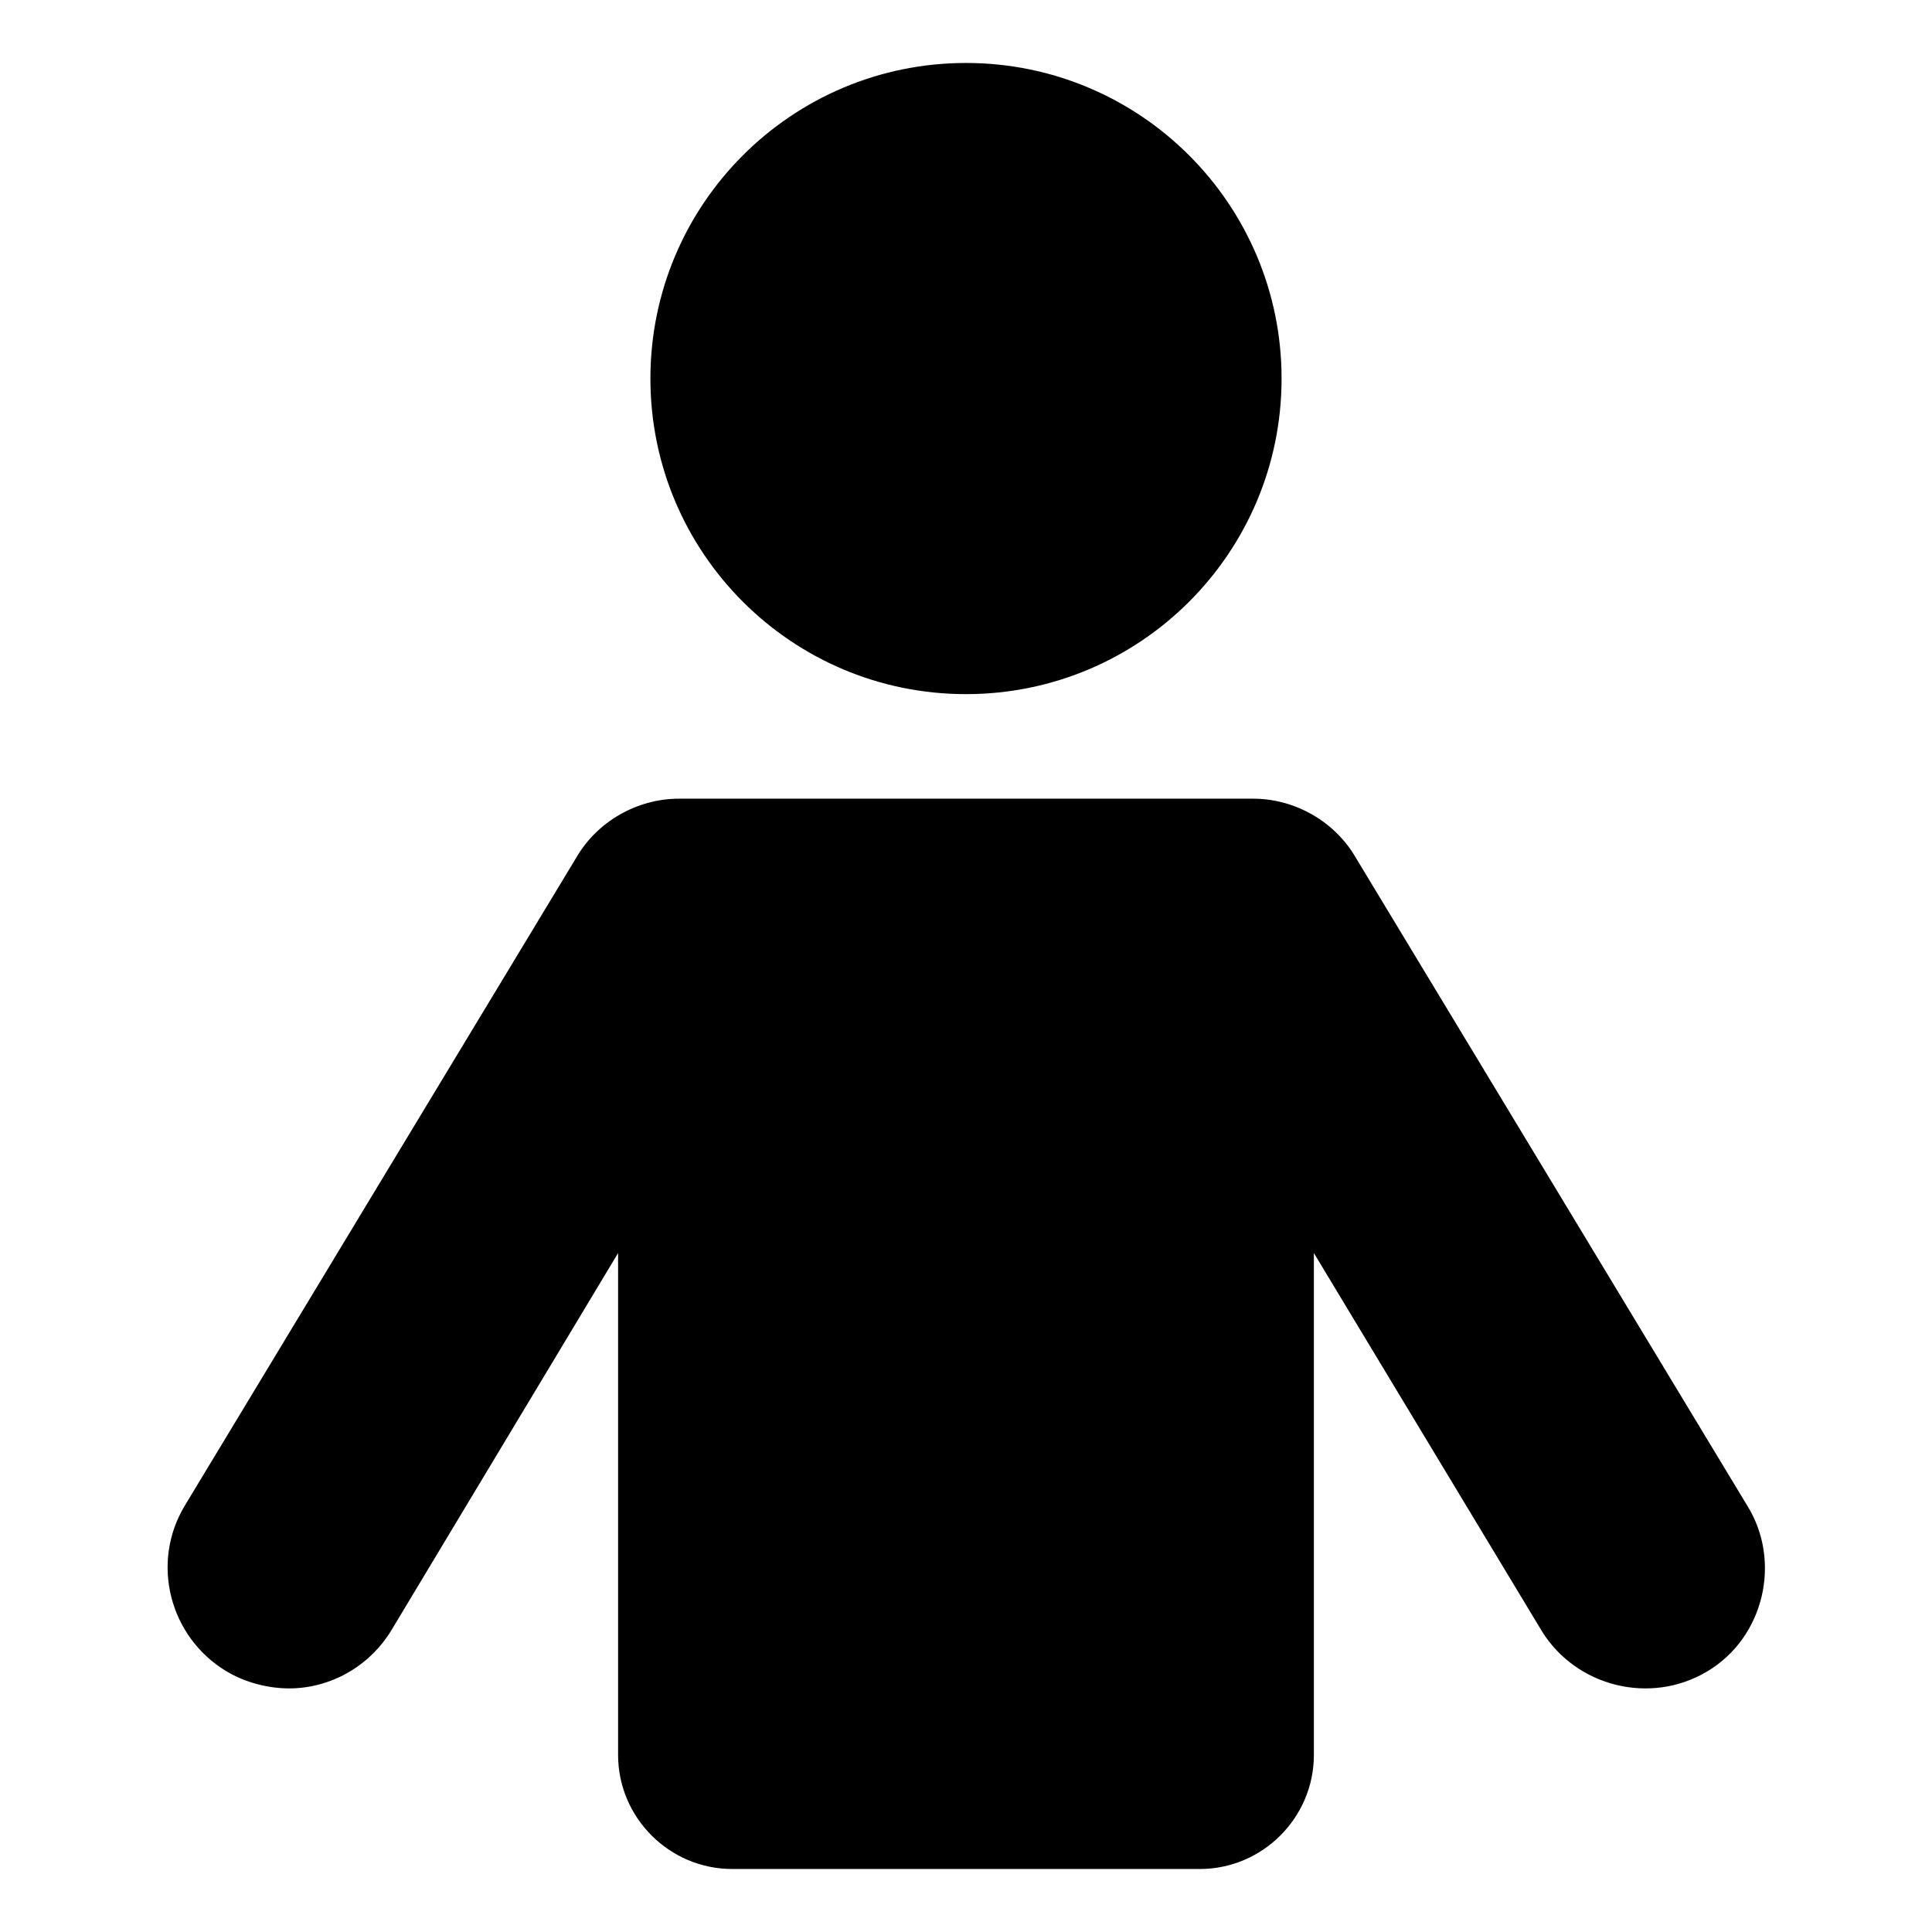
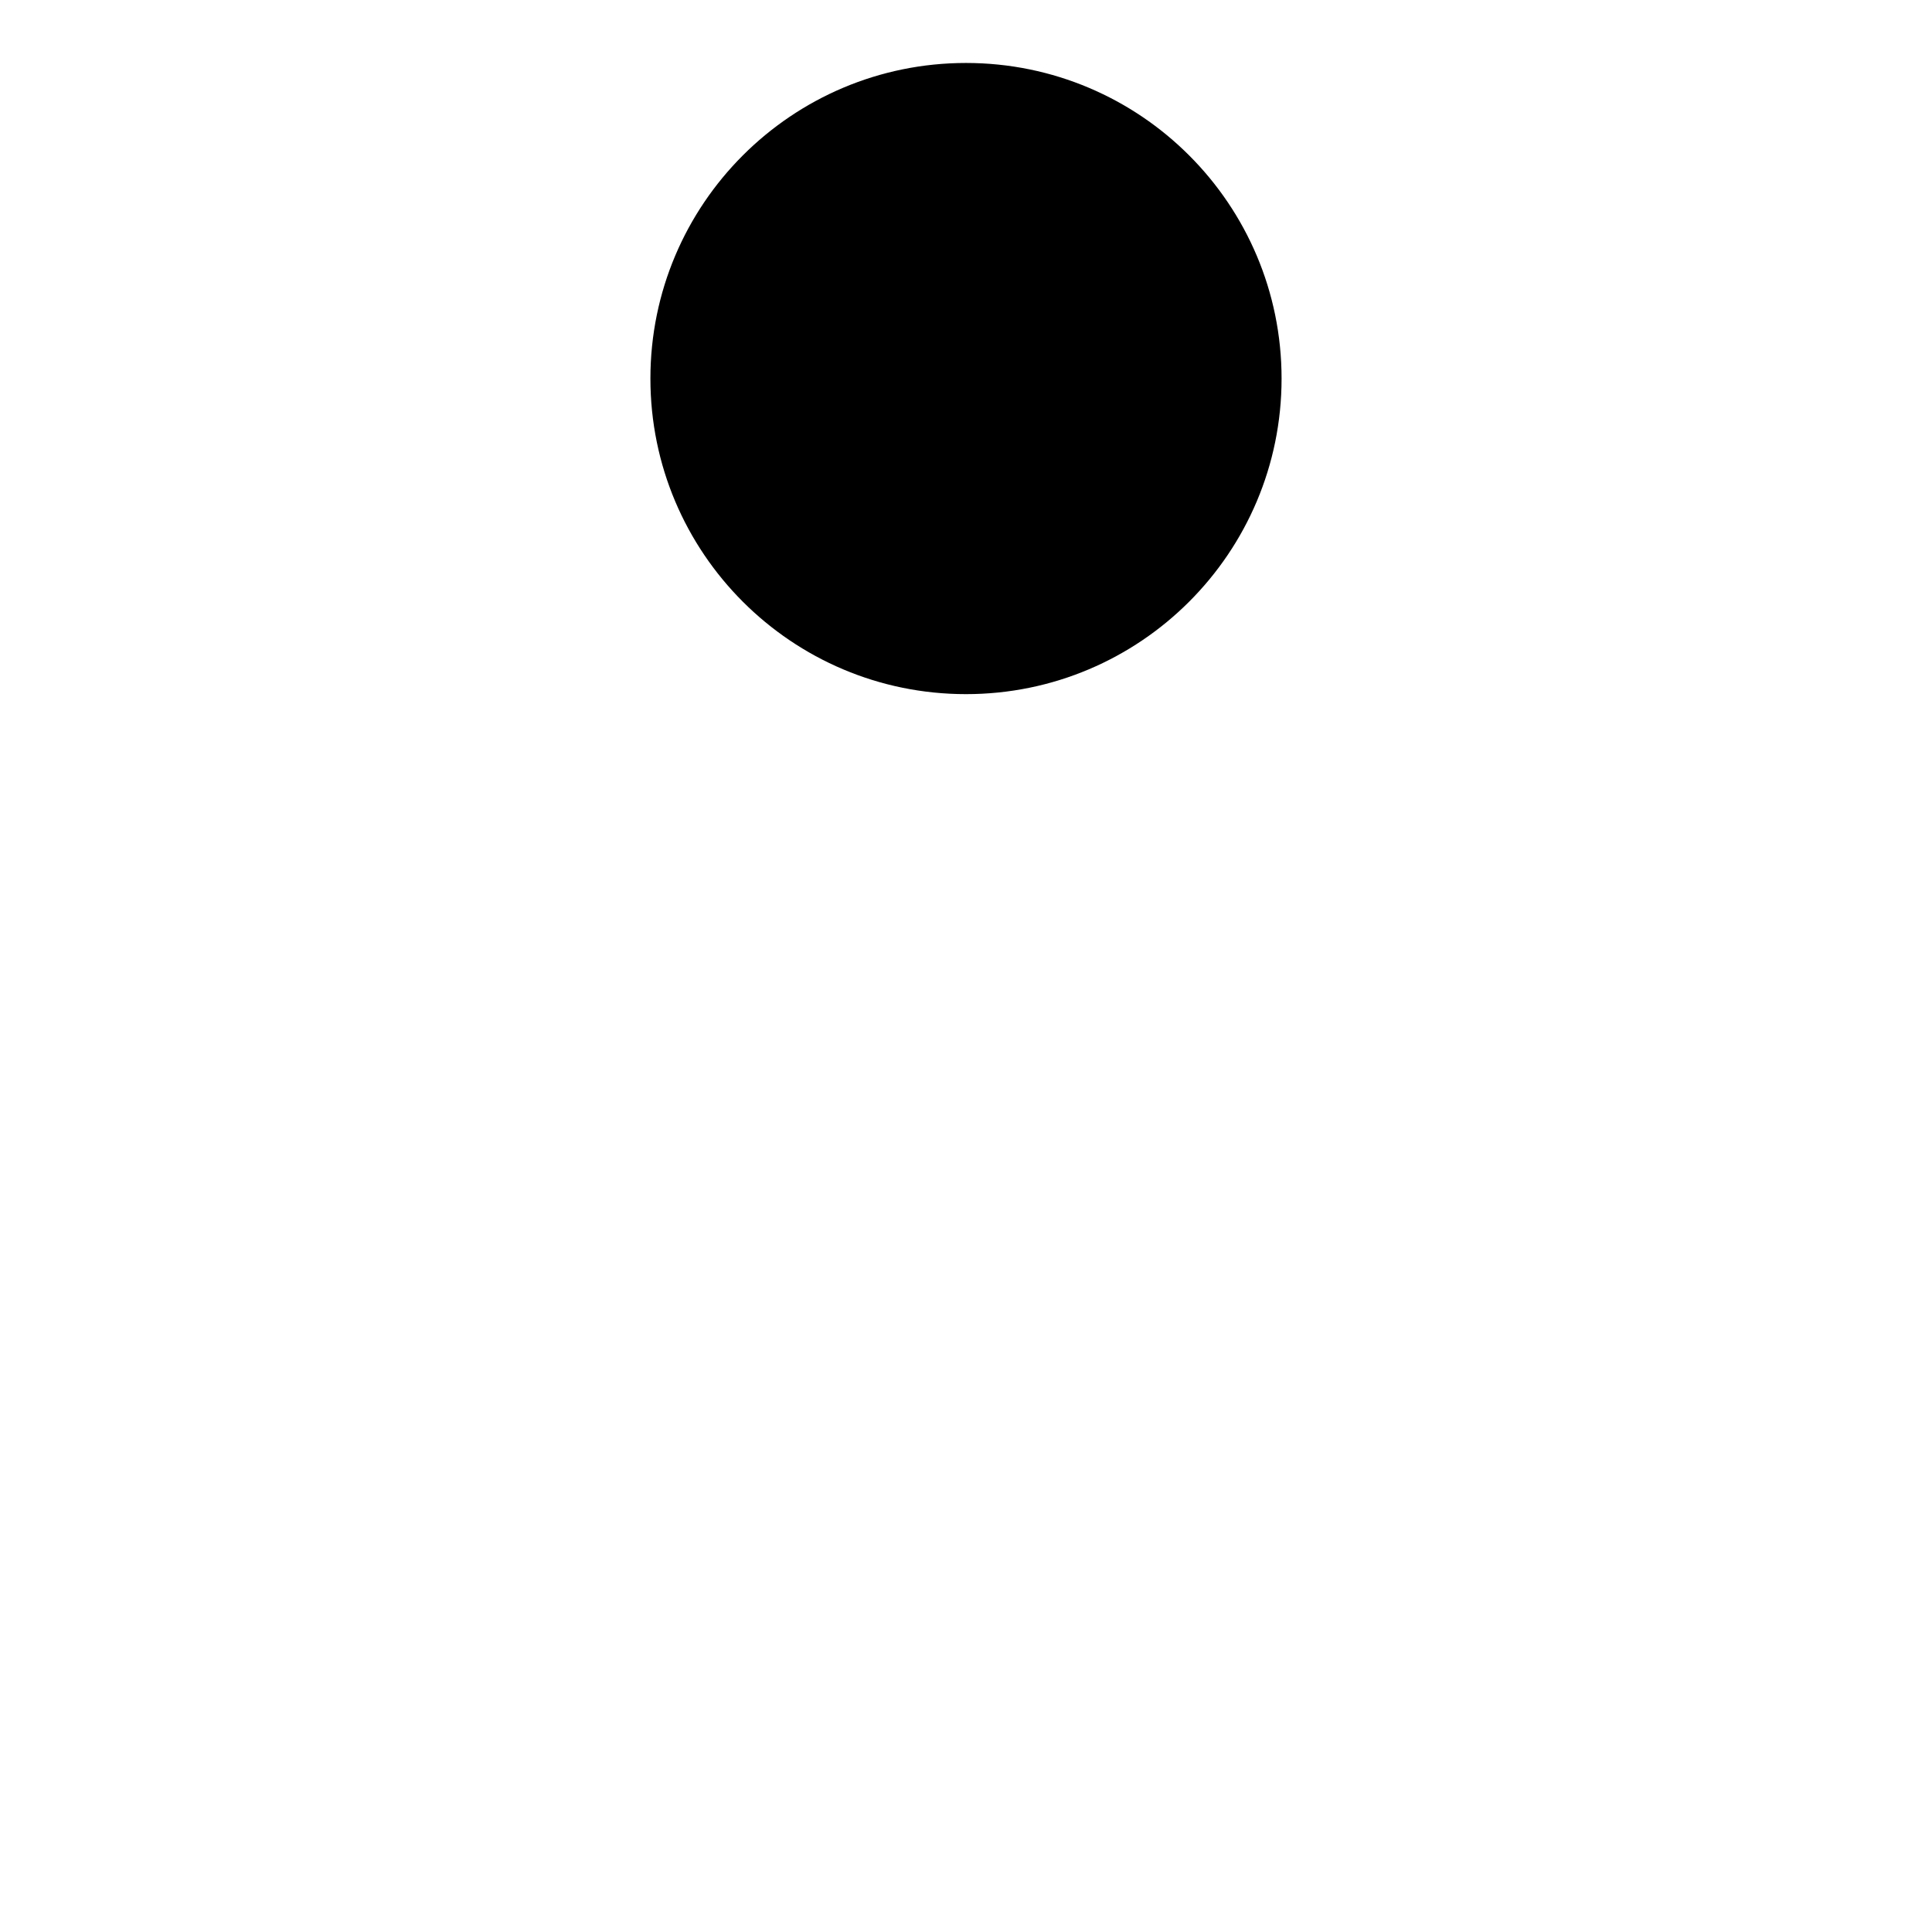
<svg xmlns="http://www.w3.org/2000/svg" fill="#000000" width="800px" height="800px" version="1.1" viewBox="144 144 512 512">
  <g>
    <path d="m483.63 244.32c0 46.191-37.445 83.633-83.633 83.633-46.191 0-83.633-37.441-83.633-83.633 0-46.188 37.441-83.633 83.633-83.633 46.188 0 83.633 37.445 83.633 83.633" />
-     <path d="m596.48 586.91c-15.113 9.07-34.762 4.031-43.832-10.578l-60.457-100.26v133c0 16.625-13.602 30.23-30.23 30.23h-123.93c-16.625 0-30.23-13.602-30.23-30.23v-133l-59.953 99.754c-6.047 10.078-16.625 15.617-27.207 15.617-5.543 0-11.586-1.512-16.625-4.535-15.113-9.07-20.152-28.719-11.082-43.832l103.79-171.8c5.543-9.574 16.121-15.617 27.207-15.617h152.15c11.082 0 21.664 6.047 27.207 15.617l103.79 171.8c9.062 14.613 4.527 34.766-10.586 43.832z" />
  </g>
</svg>